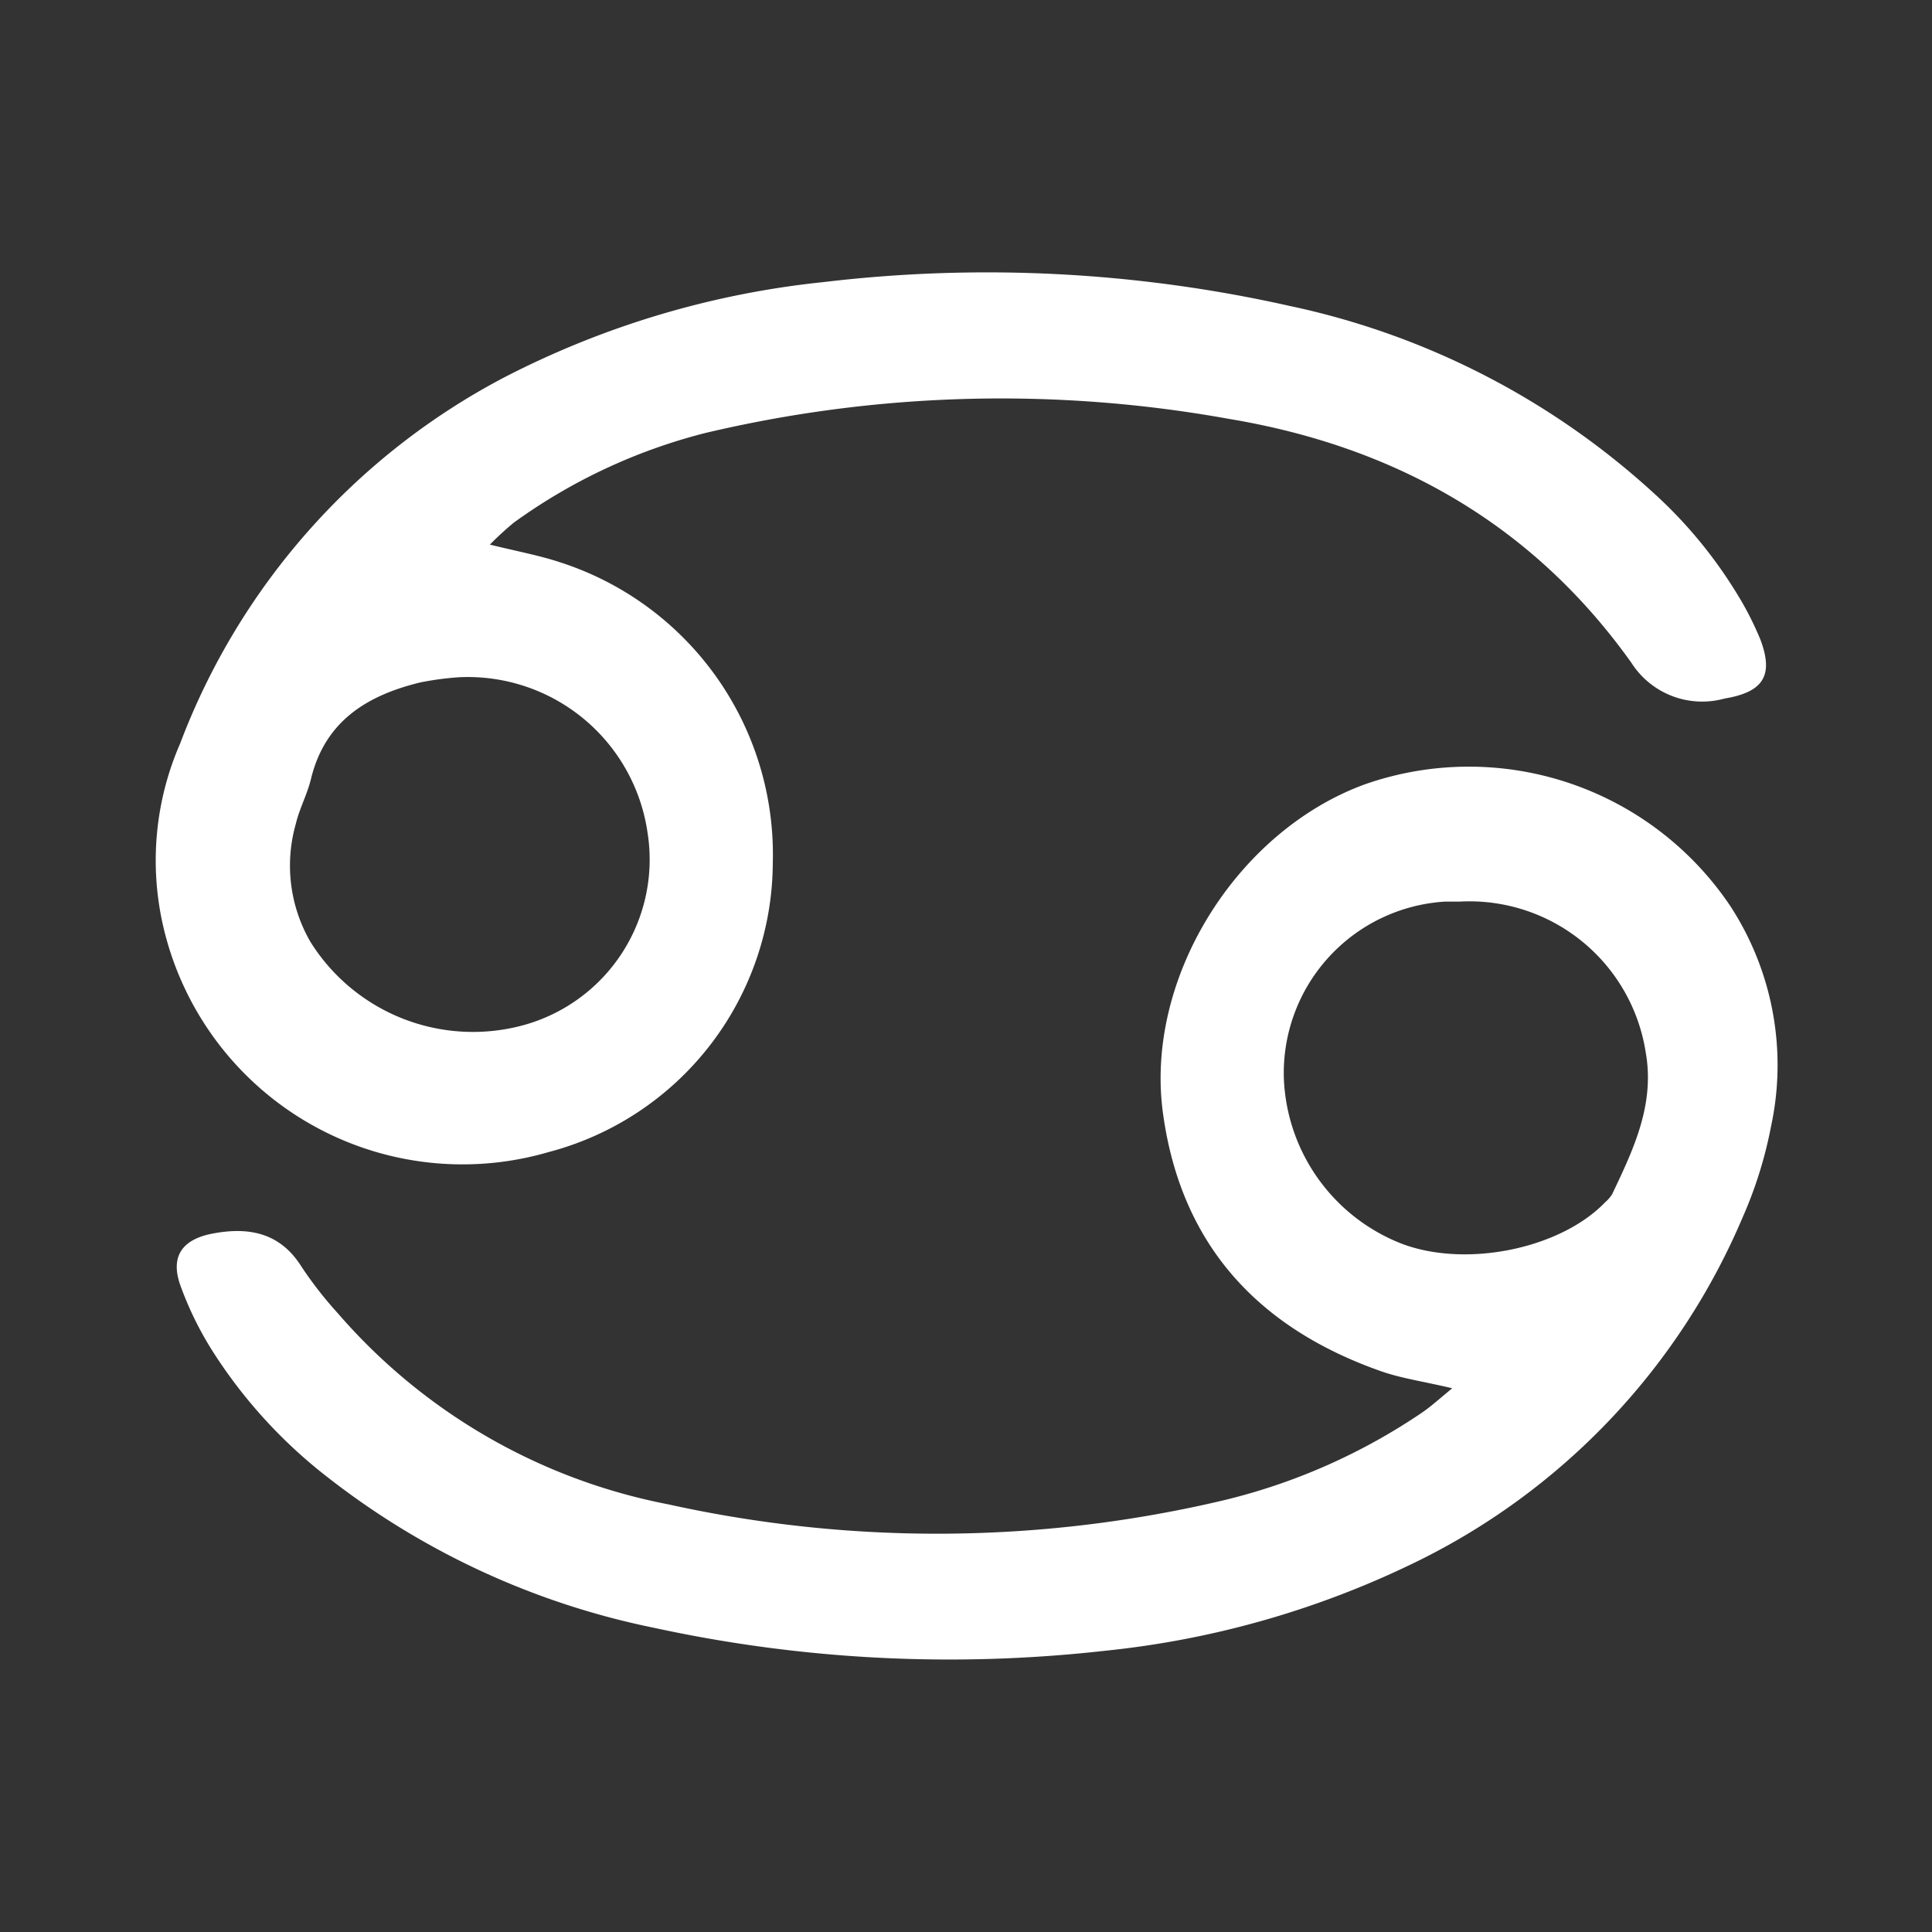
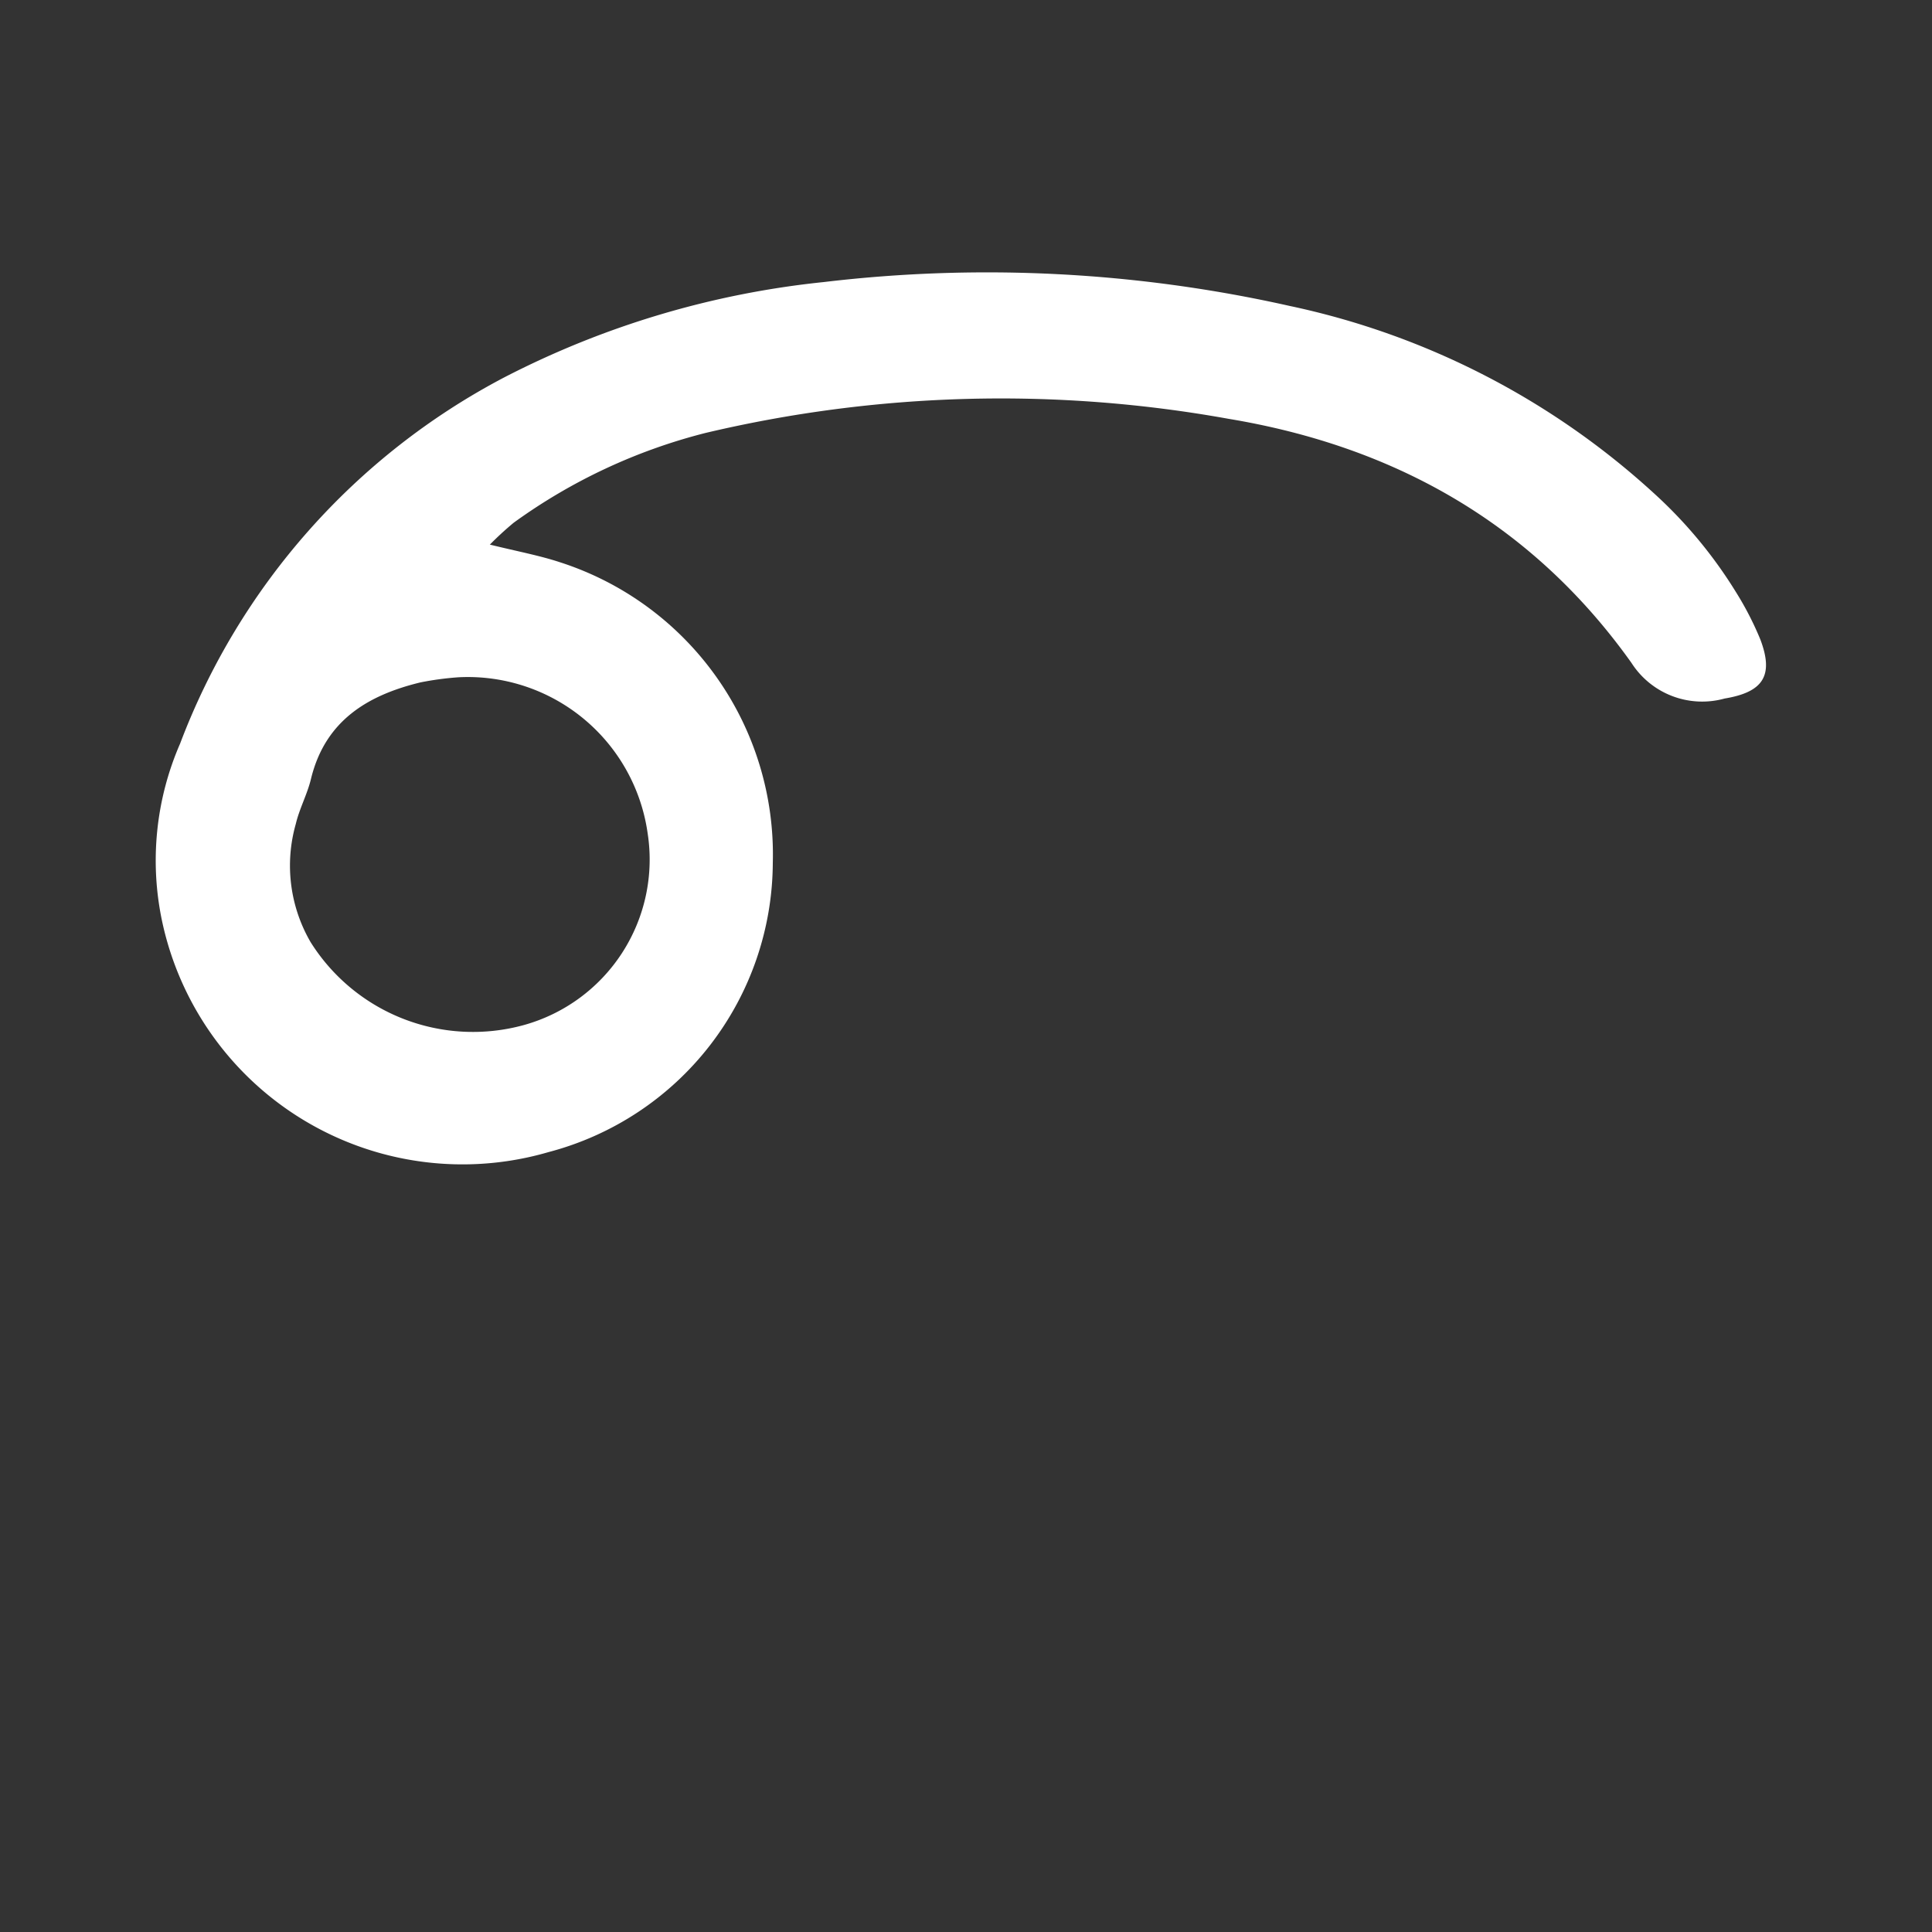
<svg xmlns="http://www.w3.org/2000/svg" id="Layer_1" data-name="Layer 1" viewBox="0 0 90 90">
  <rect x="0" y="0" width="90" height="90" fill="#333333" stroke="none" />
  <defs>
    <style>.cls-1{fill:#fff;}</style>
  </defs>
-   <path class="cls-1" d="M22.82,25.37c1.35.33,2.32.51,3.26.82a14.3,14.3,0,0,1,9.92,14A14,14,0,0,1,25.55,53.67a14.31,14.31,0,0,1-18-10.76,13.63,13.63,0,0,1,.84-8.27A32.07,32.07,0,0,1,23.49,17.58a41.74,41.74,0,0,1,14.88-4.44,64.33,64.33,0,0,1,21.7,1.11,36.26,36.26,0,0,1,17,8.75,21.3,21.3,0,0,1,3.79,4.57A14.73,14.73,0,0,1,82,29.78c.64,1.68.15,2.46-1.66,2.76A3.91,3.91,0,0,1,76,30.88C71.4,24.42,65,20.8,57.23,19.51a59.74,59.74,0,0,0-24.37.66,26.2,26.2,0,0,0-8.93,4.18A14.94,14.94,0,0,0,22.82,25.37Zm-1.46,6.18a14.08,14.08,0,0,0-1.78.24c-2.47.6-4.43,1.79-5.09,4.48-.17.72-.54,1.39-.71,2.11a7.09,7.09,0,0,0,.69,5.51,8.93,8.93,0,0,0,9.9,3.87,8,8,0,0,0,5.8-8.94A8.46,8.46,0,0,0,21.36,31.55Z" />
-   <path class="cls-1" d="M67.65,64.67c-1.36-.32-2.35-.46-3.28-.78-5.72-2-9.34-5.86-10.19-12-.88-6.29,3.42-13.18,9.42-15.36a14.67,14.67,0,0,1,17,5.67A13.56,13.56,0,0,1,82.5,52.48a19.61,19.61,0,0,1-1.33,4.25,31.59,31.59,0,0,1-15,15.93,42.92,42.92,0,0,1-14.7,4.24,64.77,64.77,0,0,1-21-1.07,36.49,36.49,0,0,1-15.19-7A23.15,23.15,0,0,1,9.94,63a15.67,15.67,0,0,1-1.53-3.1c-.5-1.38.08-2.19,1.57-2.45,1.67-.3,3.1,0,4.08,1.58a18.05,18.05,0,0,0,1.68,2.15,27.15,27.15,0,0,0,15.4,8.9A58,58,0,0,0,57,69.89a28.21,28.21,0,0,0,9.25-4.09C66.63,65.54,67,65.21,67.65,64.67ZM68,42s-.35,0-.68,0a8,8,0,0,0-7.51,8.31,8.63,8.63,0,0,0,5.47,7.62c3,1.15,7.41.25,9.5-1.93a1.61,1.61,0,0,0,.32-.37c1-2.1,2-4.19,1.56-6.63A8.31,8.31,0,0,0,68,42Z" />
+   <path class="cls-1" d="M22.82,25.37c1.35.33,2.32.51,3.26.82a14.3,14.3,0,0,1,9.92,14A14,14,0,0,1,25.55,53.67a14.31,14.31,0,0,1-18-10.76,13.63,13.63,0,0,1,.84-8.27A32.07,32.07,0,0,1,23.49,17.58a41.74,41.74,0,0,1,14.88-4.44,64.33,64.33,0,0,1,21.7,1.11,36.26,36.26,0,0,1,17,8.75,21.3,21.3,0,0,1,3.79,4.57A14.73,14.73,0,0,1,82,29.78c.64,1.68.15,2.46-1.66,2.76A3.91,3.91,0,0,1,76,30.88C71.4,24.42,65,20.8,57.23,19.51a59.74,59.74,0,0,0-24.37.66,26.2,26.2,0,0,0-8.93,4.18A14.94,14.94,0,0,0,22.82,25.37Zm-1.46,6.18a14.08,14.08,0,0,0-1.78.24c-2.47.6-4.43,1.79-5.09,4.48-.17.72-.54,1.39-.71,2.11a7.09,7.09,0,0,0,.69,5.51,8.93,8.93,0,0,0,9.9,3.87,8,8,0,0,0,5.8-8.94A8.46,8.46,0,0,0,21.36,31.55" />
</svg>